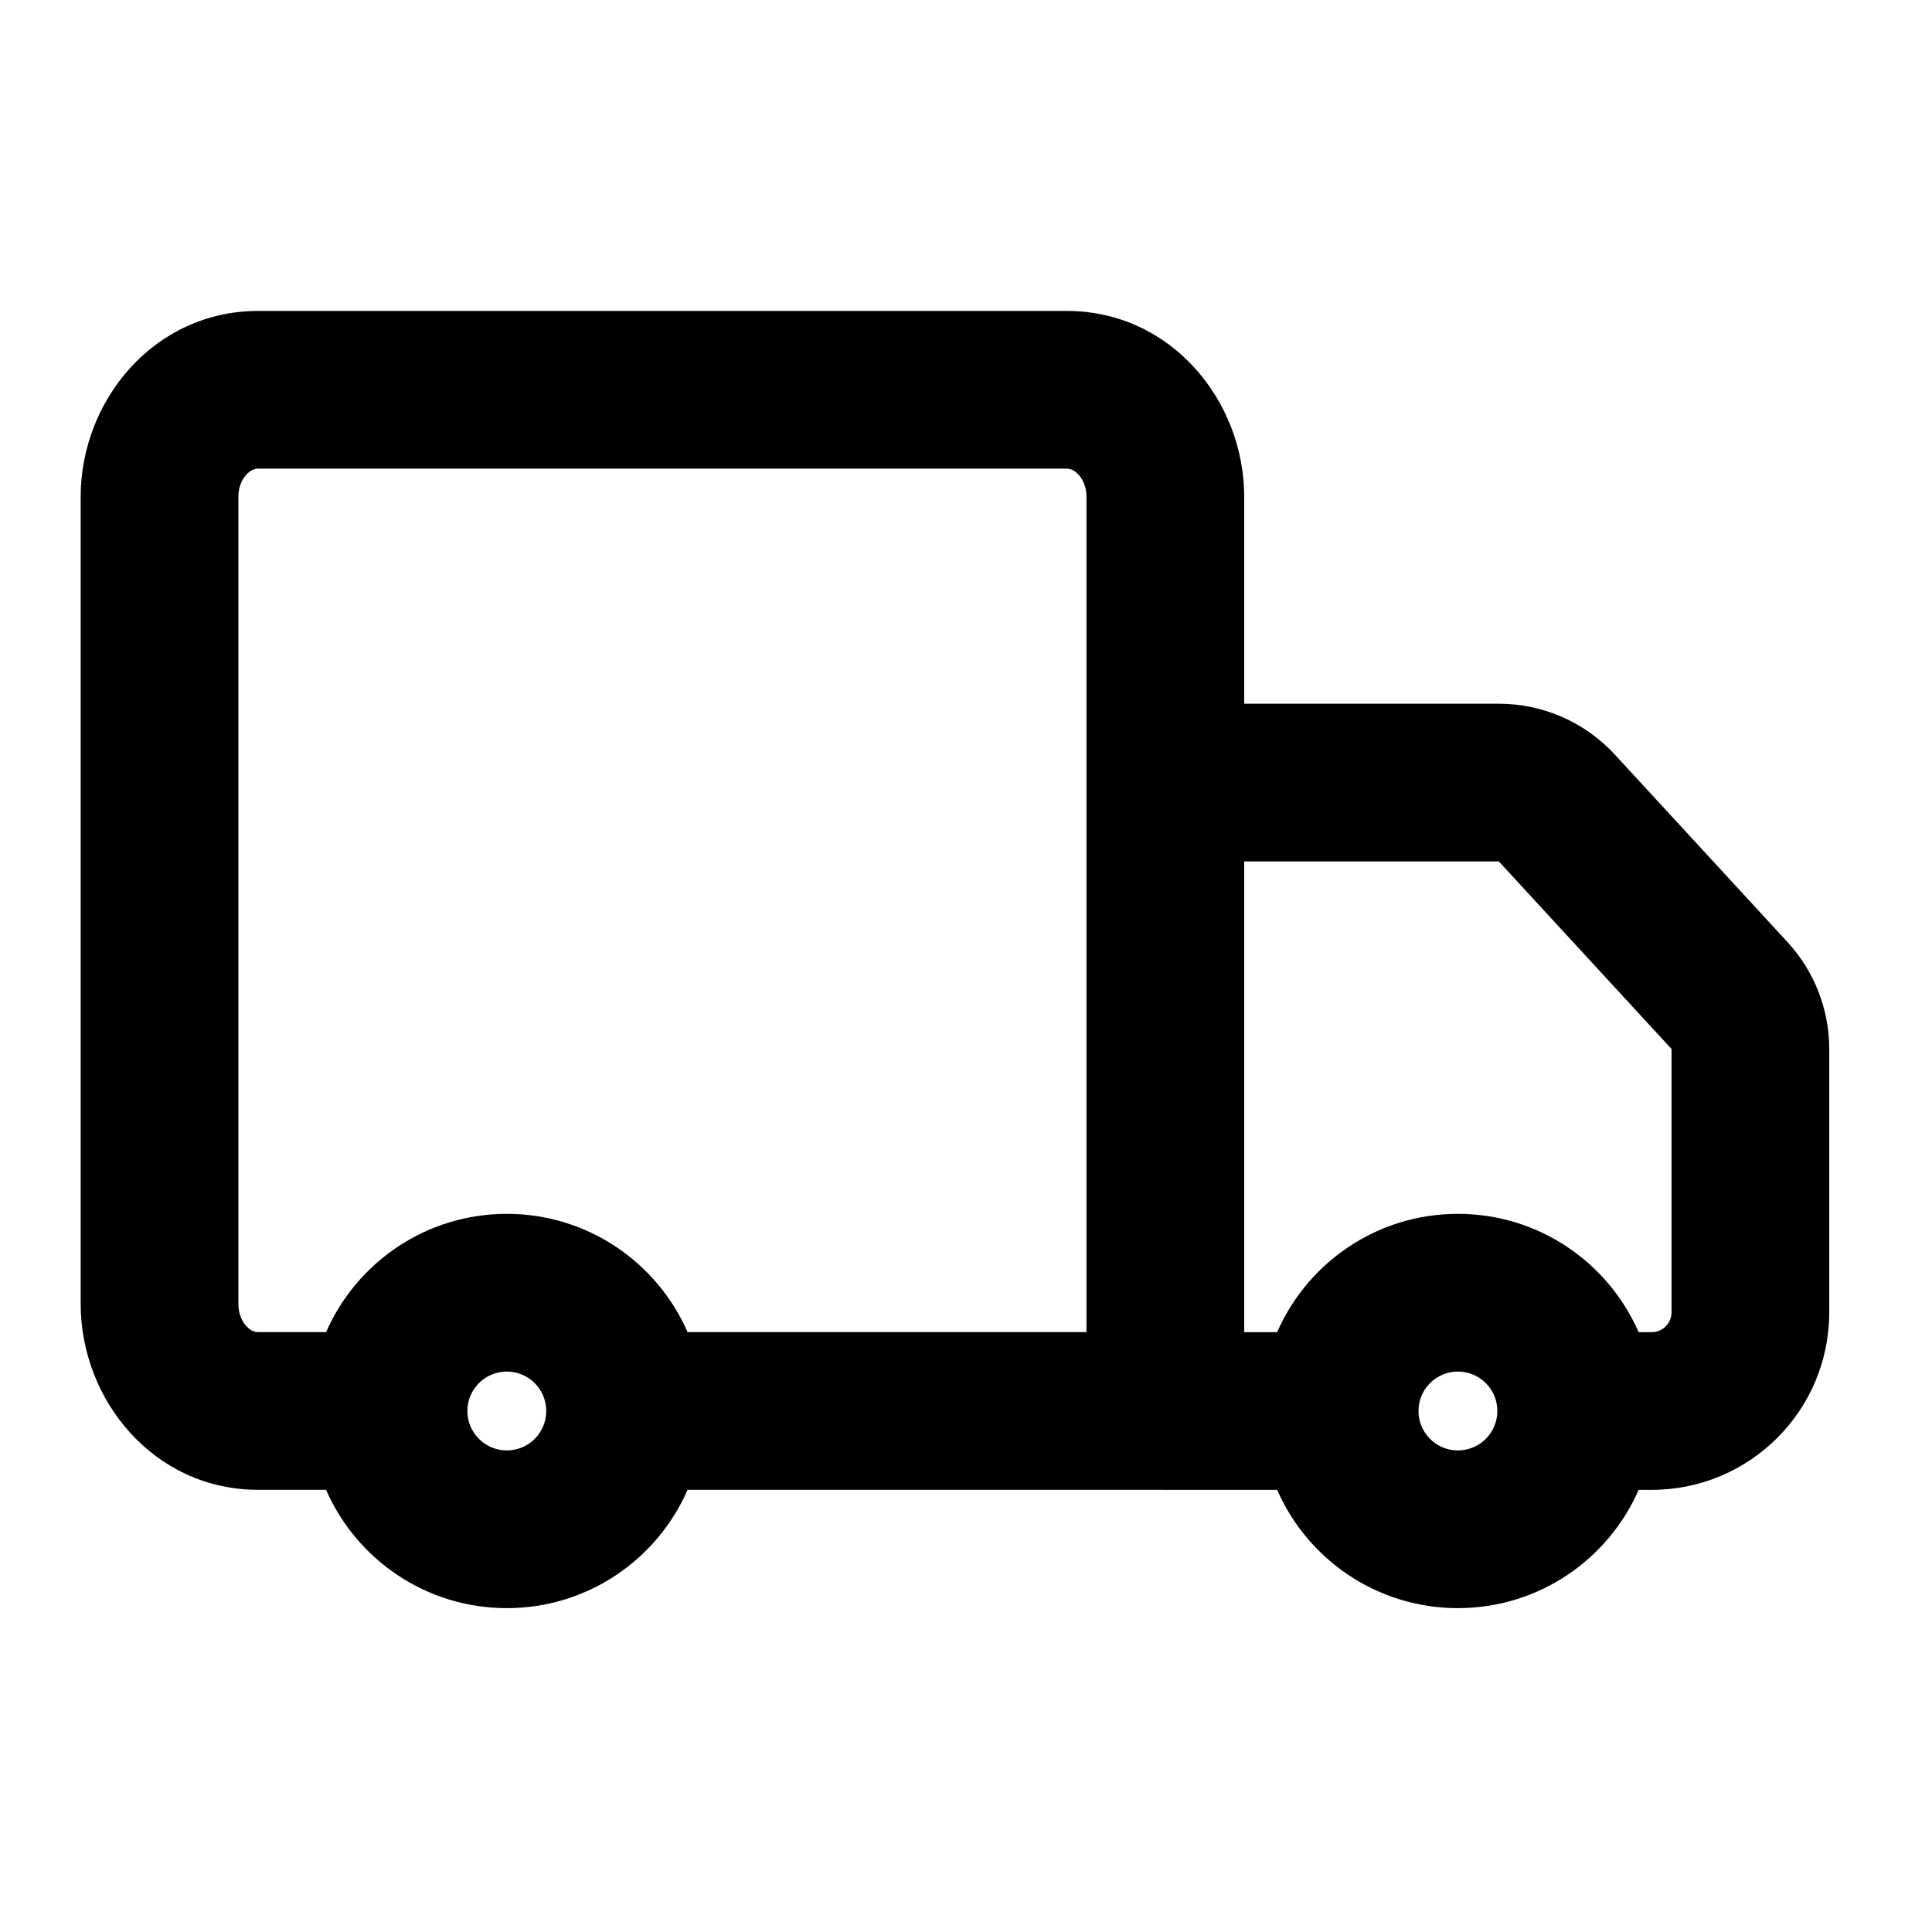
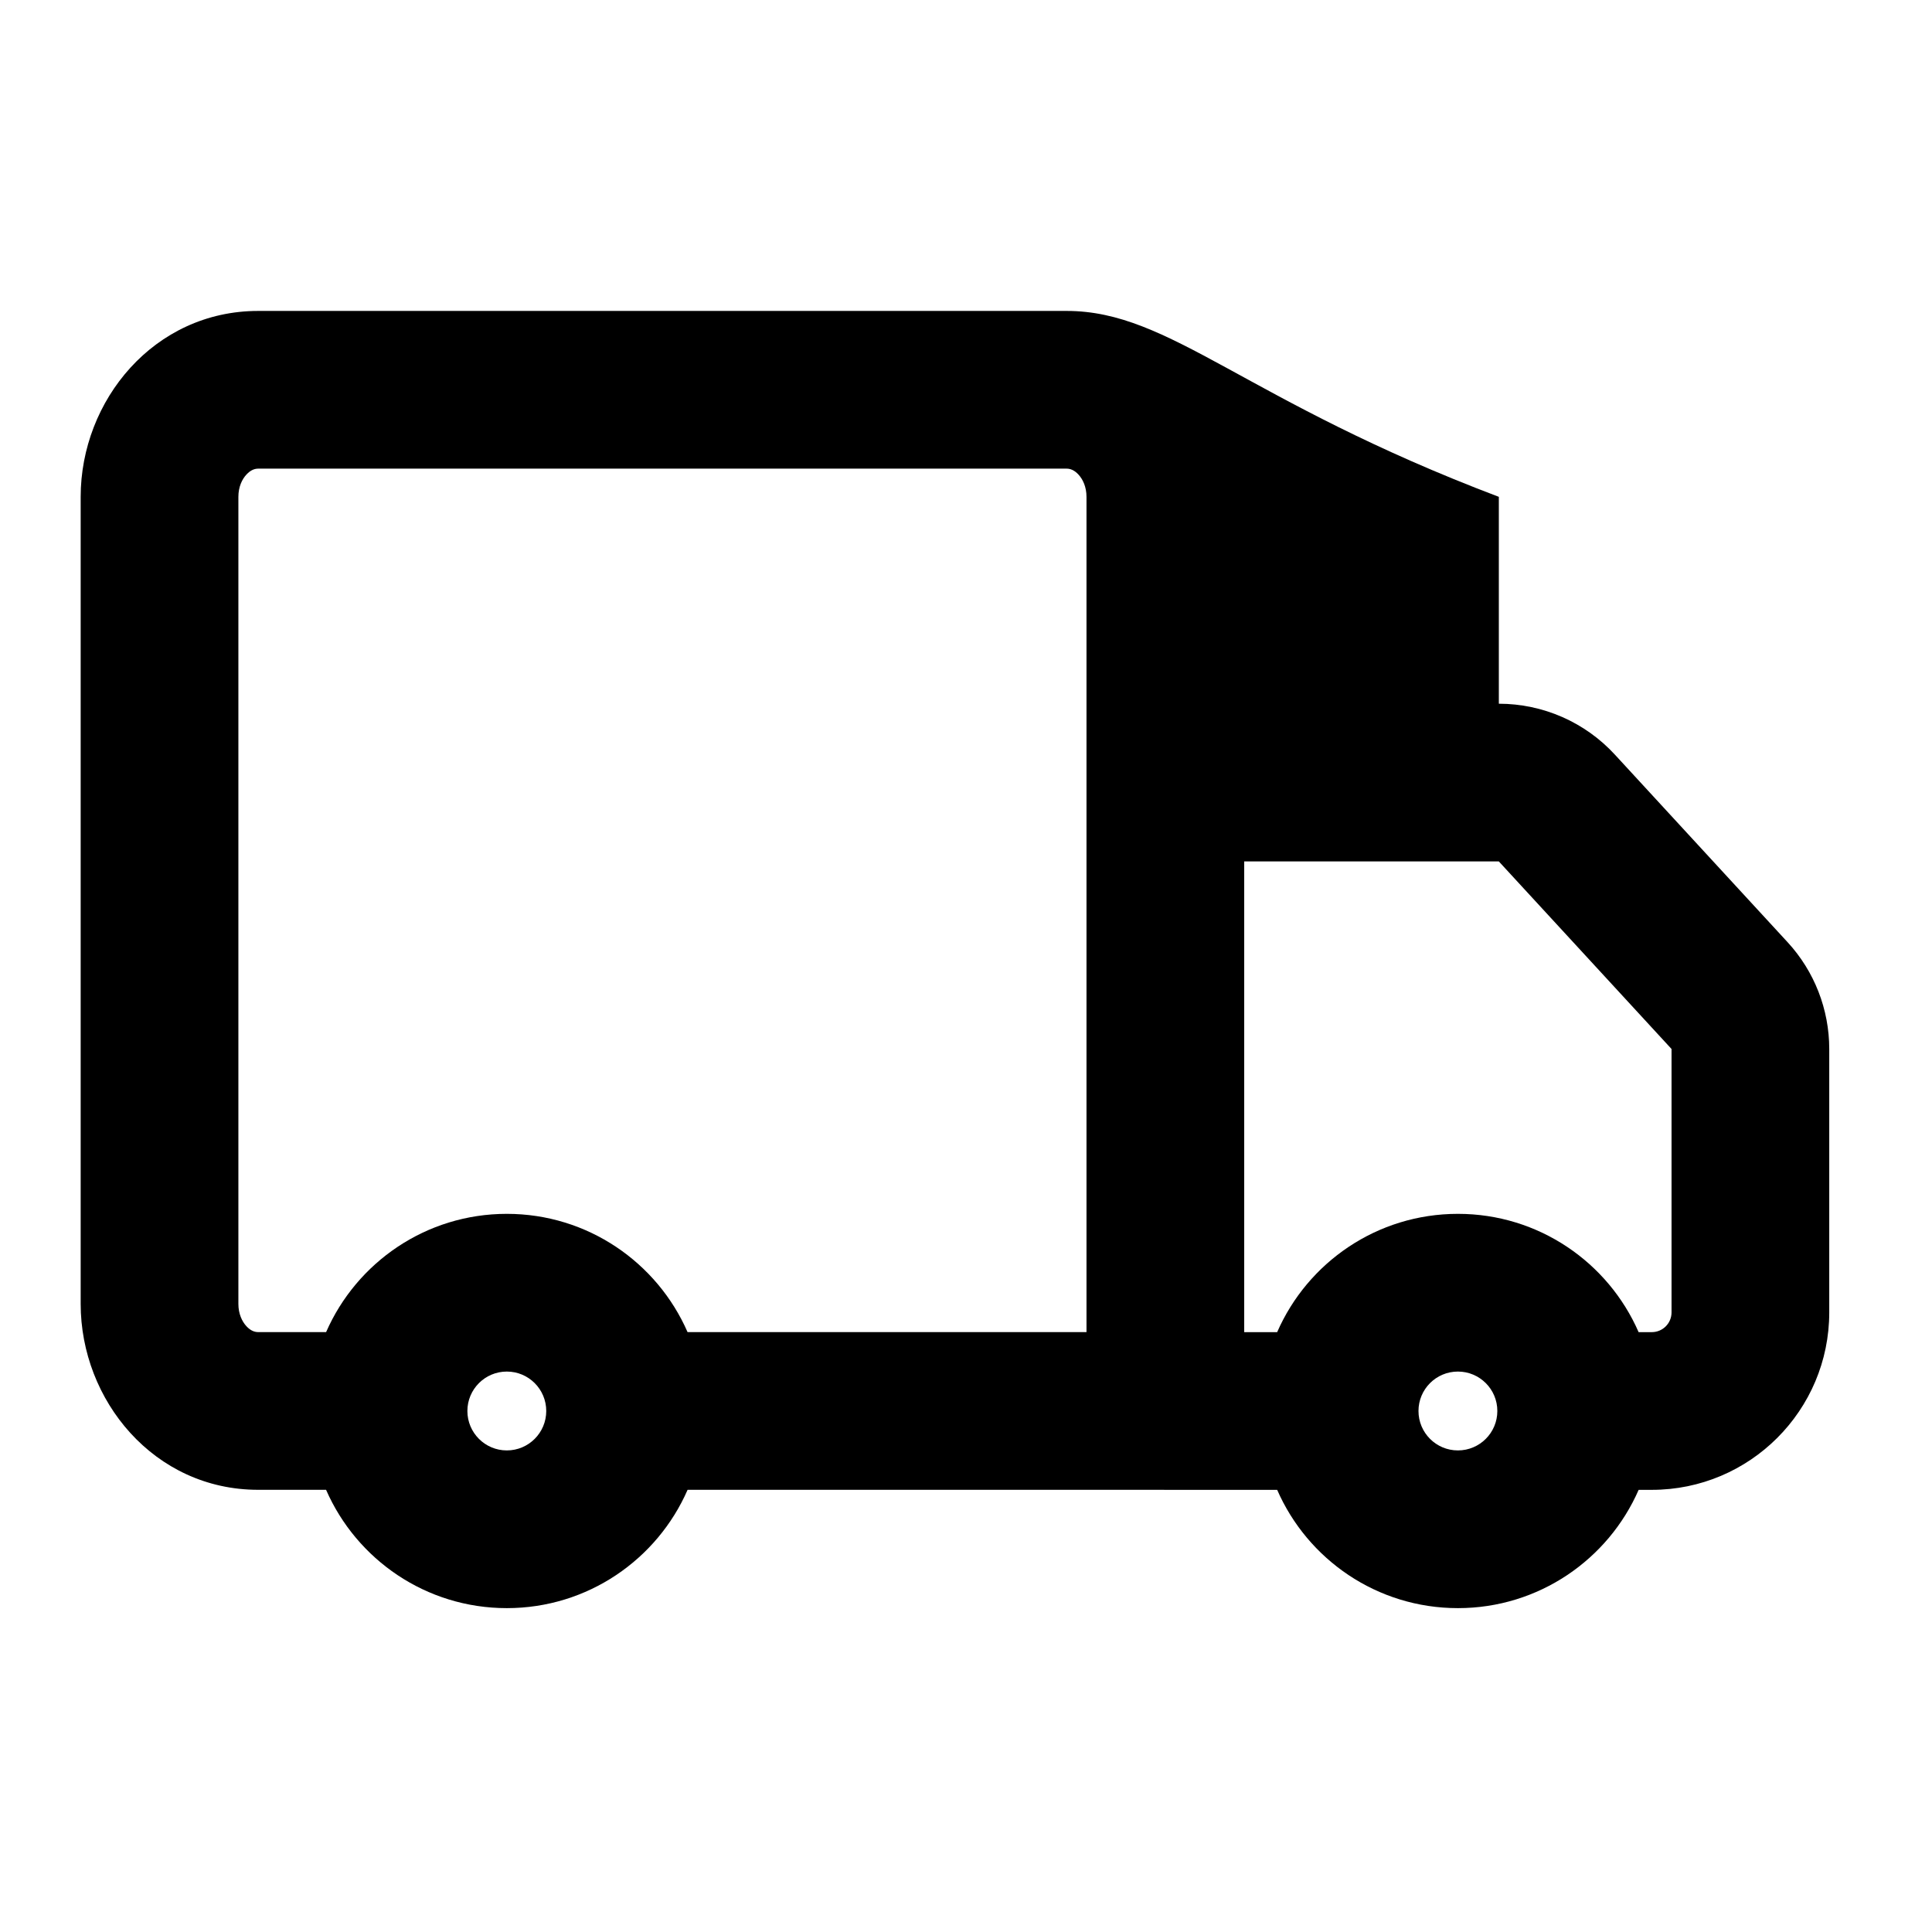
<svg xmlns="http://www.w3.org/2000/svg" width="49" height="49" viewBox="0 0 49 49" fill="none">
-   <path fill-rule="evenodd" clip-rule="evenodd" d="M6.546 7.886C3.908 7.886 2.046 10.156 2.046 12.601V33.07C2.046 35.515 3.908 37.785 6.546 37.785H8.27C9.042 39.552 10.804 40.786 12.854 40.786C14.905 40.786 16.667 39.552 17.439 37.785H29.512L29.534 37.786L29.556 37.786H32.392C33.163 39.552 34.925 40.786 36.976 40.786C39.026 40.786 40.788 39.552 41.56 37.786H41.894C44.379 37.786 46.394 35.771 46.394 33.286V26.605C46.394 25.601 46.017 24.634 45.337 23.896L40.957 19.139C40.2 18.316 39.133 17.848 38.014 17.848H31.556V12.601C31.556 10.156 29.694 7.886 27.056 7.886H6.546ZM41.559 33.786H41.894C42.17 33.786 42.394 33.562 42.394 33.286V26.605L38.014 21.848H31.556V33.786H32.392C33.163 32.02 34.925 30.786 36.976 30.786C39.026 30.786 40.788 32.02 41.559 33.786ZM12.854 30.786C10.804 30.786 9.043 32.02 8.271 33.785H6.546C6.464 33.785 6.358 33.754 6.25 33.636C6.138 33.515 6.046 33.32 6.046 33.07V12.601C6.046 12.351 6.138 12.156 6.25 12.036C6.358 11.918 6.464 11.886 6.546 11.886H27.056C27.138 11.886 27.244 11.918 27.352 12.036C27.464 12.156 27.556 12.351 27.556 12.601V19.804C27.556 19.818 27.556 19.833 27.556 19.848V33.785H17.438C16.666 32.02 14.905 30.786 12.854 30.786ZM12.854 34.786C12.302 34.786 11.854 35.234 11.854 35.786C11.854 36.338 12.302 36.786 12.854 36.786C13.407 36.786 13.854 36.338 13.854 35.786C13.854 35.234 13.407 34.786 12.854 34.786ZM35.976 35.786C35.976 35.234 36.423 34.786 36.976 34.786C37.528 34.786 37.976 35.234 37.976 35.786C37.976 36.338 37.528 36.786 36.976 36.786C36.423 36.786 35.976 36.338 35.976 35.786Z" fill="black" />
+   <path fill-rule="evenodd" clip-rule="evenodd" d="M6.546 7.886C3.908 7.886 2.046 10.156 2.046 12.601V33.07C2.046 35.515 3.908 37.785 6.546 37.785H8.27C9.042 39.552 10.804 40.786 12.854 40.786C14.905 40.786 16.667 39.552 17.439 37.785H29.512L29.534 37.786L29.556 37.786H32.392C33.163 39.552 34.925 40.786 36.976 40.786C39.026 40.786 40.788 39.552 41.56 37.786H41.894C44.379 37.786 46.394 35.771 46.394 33.286V26.605C46.394 25.601 46.017 24.634 45.337 23.896L40.957 19.139C40.2 18.316 39.133 17.848 38.014 17.848V12.601C31.556 10.156 29.694 7.886 27.056 7.886H6.546ZM41.559 33.786H41.894C42.17 33.786 42.394 33.562 42.394 33.286V26.605L38.014 21.848H31.556V33.786H32.392C33.163 32.02 34.925 30.786 36.976 30.786C39.026 30.786 40.788 32.02 41.559 33.786ZM12.854 30.786C10.804 30.786 9.043 32.02 8.271 33.785H6.546C6.464 33.785 6.358 33.754 6.25 33.636C6.138 33.515 6.046 33.32 6.046 33.07V12.601C6.046 12.351 6.138 12.156 6.25 12.036C6.358 11.918 6.464 11.886 6.546 11.886H27.056C27.138 11.886 27.244 11.918 27.352 12.036C27.464 12.156 27.556 12.351 27.556 12.601V19.804C27.556 19.818 27.556 19.833 27.556 19.848V33.785H17.438C16.666 32.02 14.905 30.786 12.854 30.786ZM12.854 34.786C12.302 34.786 11.854 35.234 11.854 35.786C11.854 36.338 12.302 36.786 12.854 36.786C13.407 36.786 13.854 36.338 13.854 35.786C13.854 35.234 13.407 34.786 12.854 34.786ZM35.976 35.786C35.976 35.234 36.423 34.786 36.976 34.786C37.528 34.786 37.976 35.234 37.976 35.786C37.976 36.338 37.528 36.786 36.976 36.786C36.423 36.786 35.976 36.338 35.976 35.786Z" fill="black" />
</svg>